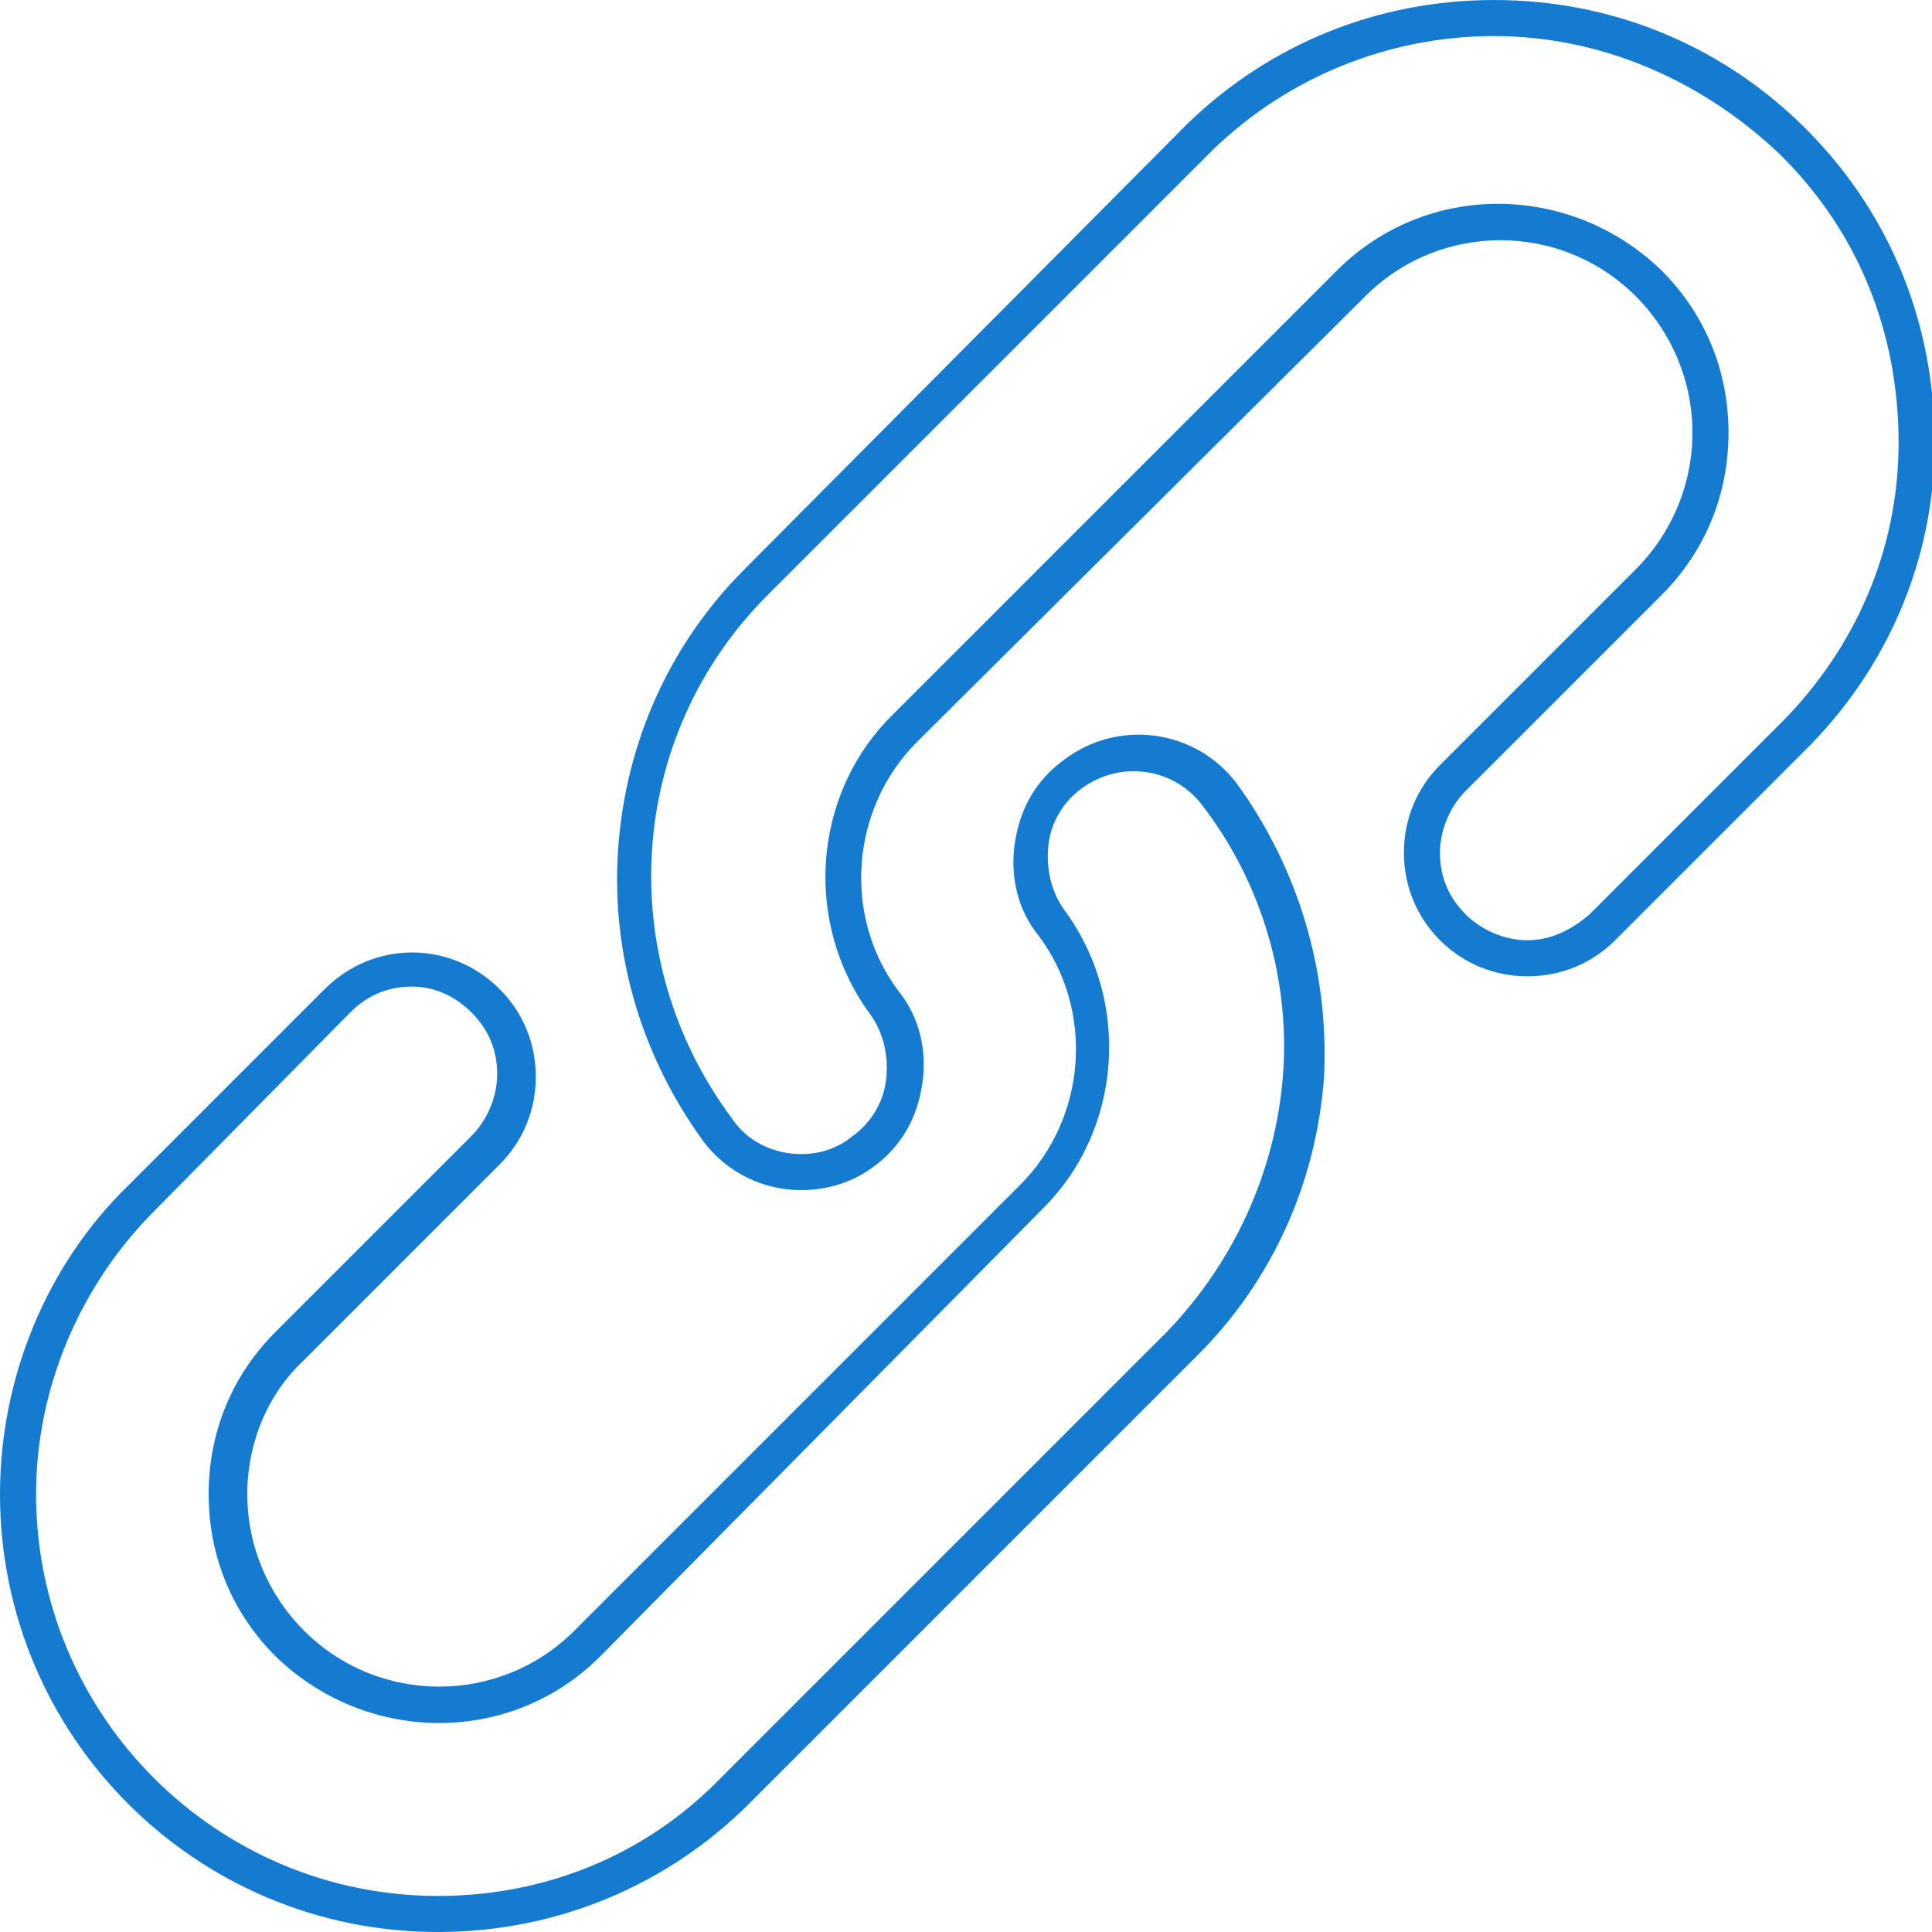
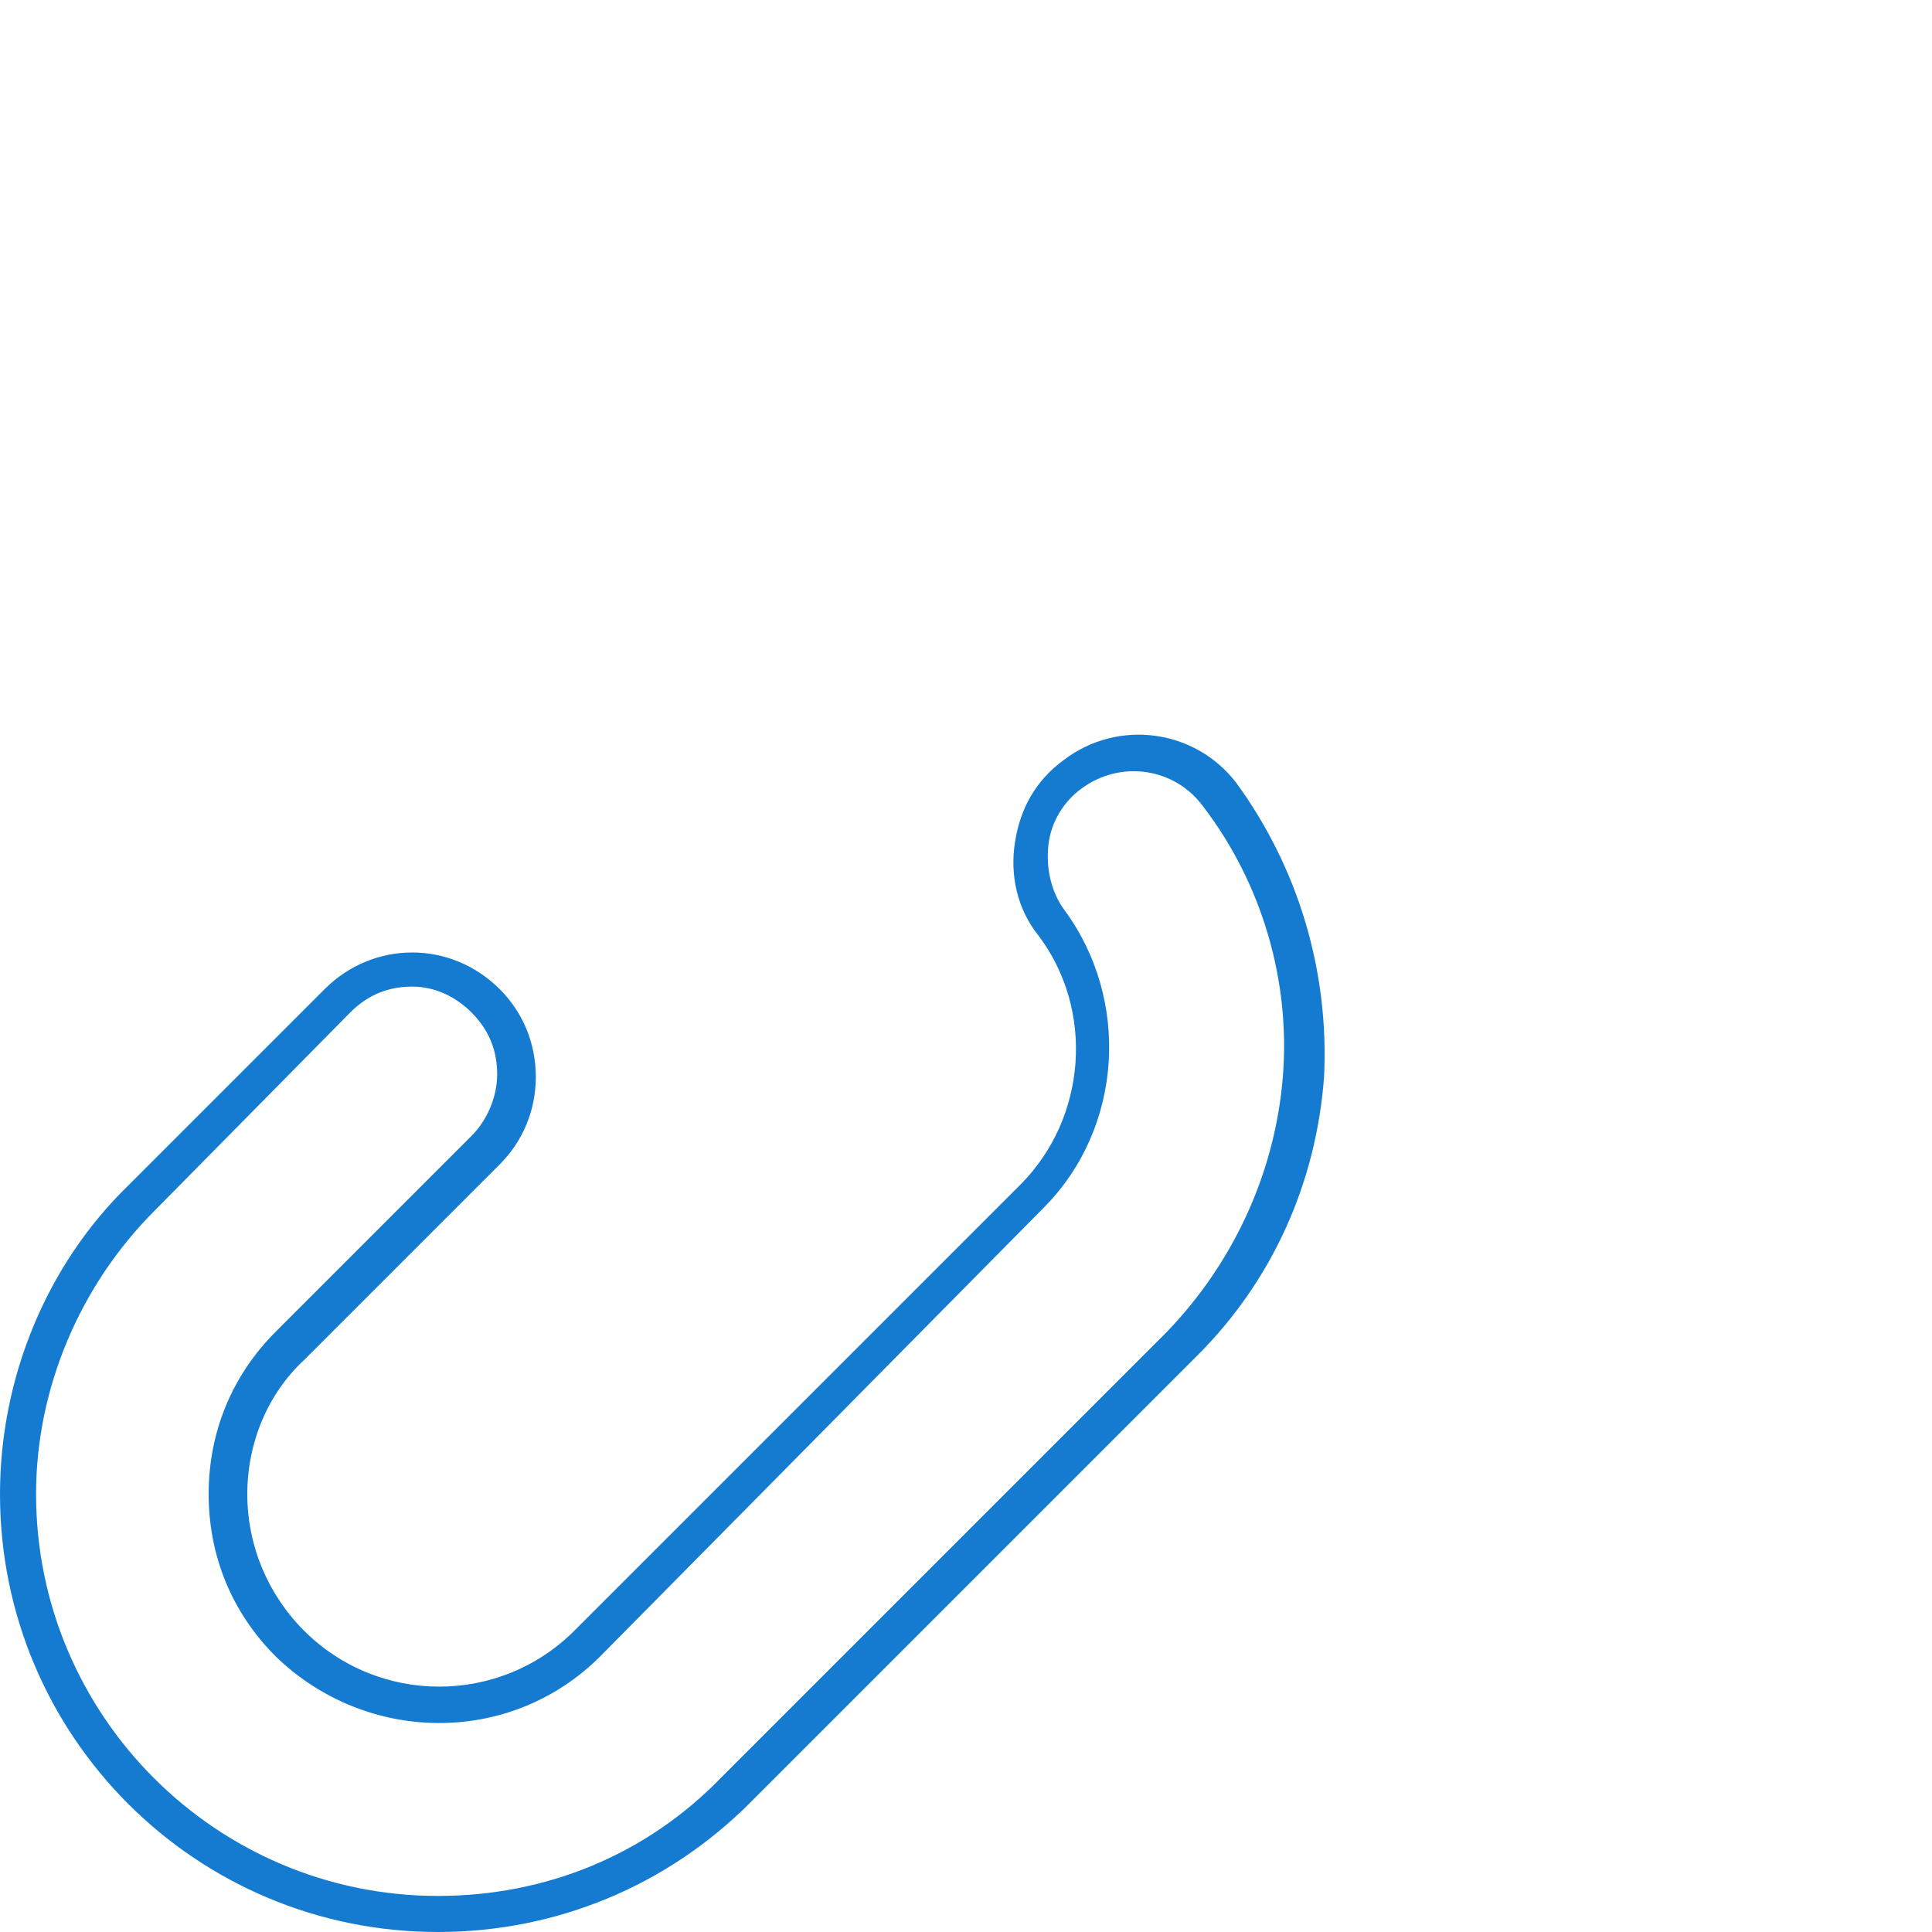
<svg xmlns="http://www.w3.org/2000/svg" version="1.1" id="Layer_1" x="0px" y="0px" viewBox="0 0 75 75" style="enable-background:new 0 0 75 75;" xml:space="preserve">
  <style type="text/css">
	.st0{fill:#147BD1;}
</style>
  <g>
    <path class="st0" d="M-52.5,92c-20.1,0-37.2-7.6-37.2-16.7V63.1h1.4v12.2c0,3.7,3.7,7.6,10.2,10.5c6.9,3.1,16,4.8,25.5,4.8   c9.6,0,18.7-1.7,25.5-4.7c6.6-2.9,10.2-6.7,10.2-10.8V61.9h1.4v13.3c0,4.6-3.9,8.9-11.1,12.1C-33.4,90.3-42.7,92-52.5,92z" />
-     <path class="st0" d="M-52.5,63.9c-9.8,0-19.1-1.7-26.1-4.7c-7.2-3.1-11.1-7.3-11.1-11.8v-14h1.4v14c0,3.8,3.7,7.6,10.2,10.4   c6.8,2.9,15.9,4.6,25.5,4.6c9.7,0,18.7-1.6,25.5-4.6c6.6-2.9,10.2-6.6,10.2-10.6V33.4h1.4v13.9c0,4.6-3.9,8.8-11.1,11.9   C-33.4,62.2-42.7,63.9-52.5,63.9z" />
    <path class="st0" d="M-15.3,33.6h-1.4c0-3.9-3.6-7.7-10.2-10.6c-6.8-3-15.8-4.6-25.5-4.6S-71.2,20.1-78,23   c-6.6,2.9-10.2,6.6-10.2,10.6h-1.4c0-4.5,3.9-8.8,11.1-11.9c7-3,16.2-4.7,26.1-4.7c9.8,0,19.1,1.7,26.1,4.7   C-19.3,24.8-15.3,29-15.3,33.6z" />
-     <path class="st0" d="M-52.5,78.5c-9.8,0-19.1-1.7-26.1-4.7c-7.2-3.1-11.1-7.3-11.1-11.8V48.8h1.4V62c0,3.8,3.7,7.6,10.2,10.4   c6.8,2.9,15.9,4.6,25.5,4.6c9.7,0,18.7-1.6,25.5-4.6c6.6-2.9,10.2-6.6,10.2-10.6V48.6h1.4v13.3c0,4.6-3.9,8.8-11.1,11.9   C-33.4,76.8-42.7,78.5-52.5,78.5z" />
  </g>
  <g>
    <g>
      <path class="st0" d="M17,75C17,75,17,75,17,75C7.6,75,0,67.4,0,58c0-4.5,1.8-8.9,5-12l7.6-7.6c1.9-1.9,4.9-1.9,6.8,0    c0.9,0.9,1.4,2.1,1.4,3.4c0,1.3-0.5,2.5-1.4,3.4l-7.6,7.6C10.4,54.1,9.6,56,9.6,58c0,2,0.8,3.9,2.2,5.3c2.9,2.9,7.6,2.9,10.5,0    l17.3-17.3c2.6-2.6,2.9-6.8,0.7-9.7c-0.8-1-1.1-2.3-0.9-3.6c0.2-1.3,0.8-2.4,1.9-3.2c2.1-1.6,5.1-1.2,6.7,0.9    c2.4,3.3,3.6,7.3,3.4,11.4c-0.3,4.1-2,7.9-4.9,10.8L29.1,70C25.9,73.2,21.6,75,17,75z M16,38.3c-0.9,0-1.7,0.3-2.4,1L6,47    c-2.9,2.9-4.6,6.9-4.6,11c0,0,0,0,0,0c0,8.6,7,15.6,15.6,15.6c0,0,0,0,0,0c4.2,0,8.1-1.6,11-4.6l17.3-17.3    c2.6-2.7,4.2-6.2,4.5-9.9c0.3-3.7-0.8-7.5-3.1-10.5c-1.1-1.5-3.2-1.8-4.7-0.7c-0.7,0.5-1.2,1.3-1.3,2.2c-0.1,0.9,0.1,1.8,0.6,2.5    c2.6,3.5,2.3,8.5-0.8,11.6L23.3,64.3c-3.5,3.5-9.1,3.4-12.6,0c-1.7-1.7-2.6-3.9-2.6-6.3c0-2.4,0.9-4.6,2.6-6.3l7.6-7.6    c0.6-0.6,1-1.5,1-2.4c0-0.9-0.3-1.7-1-2.4C17.7,38.7,16.9,38.3,16,38.3z" />
    </g>
    <g>
-       <path class="st0" d="M31.1,46.2C31.1,46.2,31.1,46.2,31.1,46.2c-1.5,0-2.9-0.7-3.8-1.9c-2.4-3.3-3.6-7.3-3.3-11.4    c0.3-4.1,2-7.9,4.9-10.8L46.1,4.8C49.3,1.7,53.5,0,58,0c0,0,0,0,0,0c4.5,0,8.7,1.7,11.9,4.8c3.3,3.2,5.1,7.4,5.2,12    c0.1,4.5-1.6,8.8-4.8,12.1l-7.6,7.6c-0.9,0.9-2.1,1.4-3.4,1.4c0,0,0,0,0,0c-1.3,0-2.5-0.5-3.4-1.4c-0.9-0.9-1.4-2.1-1.4-3.4    c0-1.3,0.5-2.5,1.4-3.4l7.6-7.6c1.4-1.4,2.2-3.3,2.2-5.3c0-2-0.8-3.9-2.2-5.3c-2.9-2.9-7.6-2.9-10.5,0L35.6,28.8    c-2.6,2.6-2.9,6.8-0.7,9.7c0.8,1,1.1,2.3,0.9,3.6c-0.2,1.3-0.8,2.4-1.9,3.2C33.1,45.9,32.1,46.2,31.1,46.2z M31.1,44.8    C31.1,44.8,31.1,44.8,31.1,44.8c0.7,0,1.4-0.2,2-0.7c0.7-0.5,1.2-1.3,1.3-2.2c0.1-0.9-0.1-1.8-0.6-2.5c-2.6-3.5-2.3-8.5,0.8-11.6    l17.3-17.3c3.5-3.5,9.1-3.4,12.6,0c1.7,1.7,2.6,3.9,2.6,6.3c0,2.4-0.9,4.6-2.6,6.3l-7.6,7.6c0,0,0,0,0,0c-0.6,0.6-1,1.5-1,2.4    c0,0.9,0.3,1.7,1,2.4c0.6,0.6,1.5,1,2.4,1c0,0,0,0,0,0c0.9,0,1.7-0.4,2.4-1l7.6-7.6c2.9-3,4.5-6.9,4.4-11.1s-1.7-8-4.7-10.9    C65.9,3,62,1.4,58,1.4c0,0,0,0,0,0C53.9,1.4,50,3,47.1,5.8L29.8,23.1c-5.5,5.5-6,14.1-1.4,20.3C29,44.3,30,44.8,31.1,44.8    C31.1,44.8,31.1,44.8,31.1,44.8z" />
-     </g>
+       </g>
  </g>
</svg>